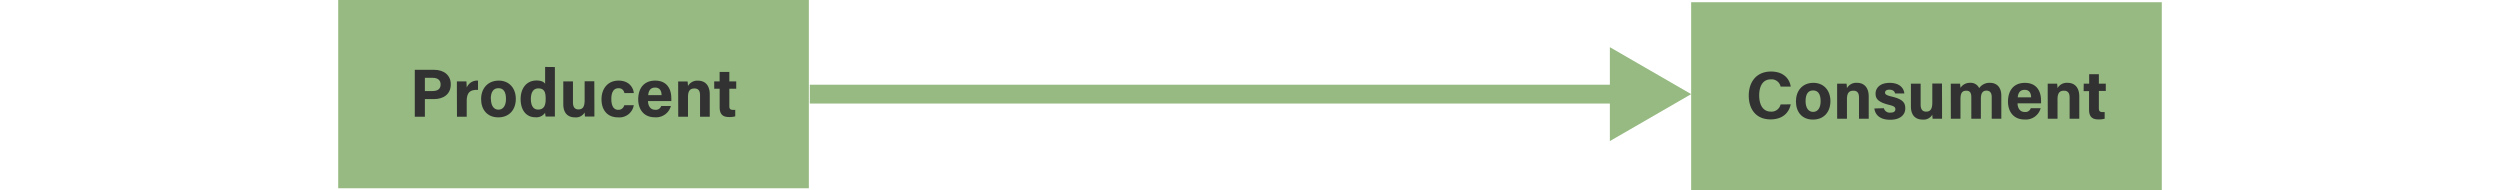
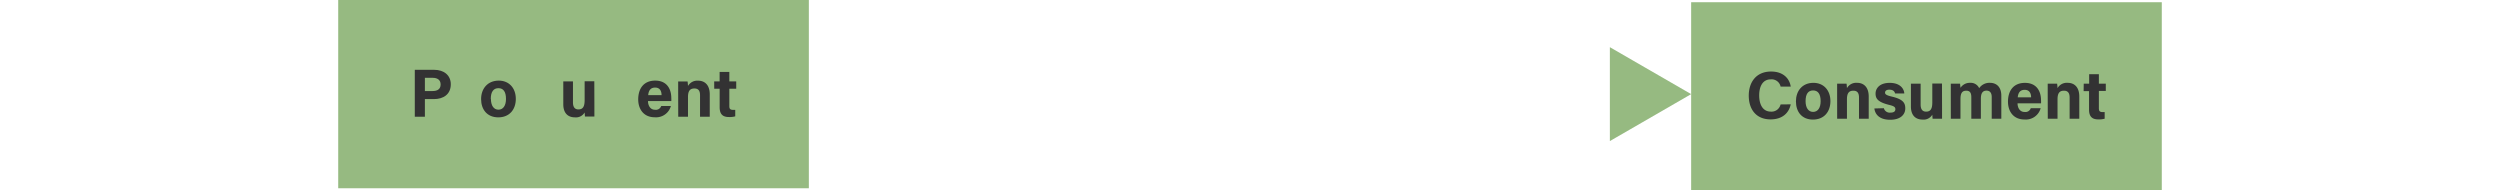
<svg xmlns="http://www.w3.org/2000/svg" viewBox="0 0 664 50.59">
  <defs>
    <style>.cls-1,.cls-4{fill:none;}.cls-2{fill:#96ba81;}.cls-3{fill:#333233;}.cls-4{stroke:#96ba81;stroke-miterlimit:10;stroke-width:5px;}</style>
  </defs>
  <g id="Laag_2" data-name="Laag 2">
    <g id="Achtergrond">
      <rect class="cls-1" width="664" height="50" />
    </g>
    <g id="Direct">
      <rect class="cls-2" x="449.17" y="0.59" width="125" height="50" />
      <path class="cls-3" d="M475.62,27.71c-.49,2.32-2.24,4-5.35,4-3.94,0-5.8-2.79-5.8-6.31S466.4,19,470.4,19c3.31,0,4.91,1.93,5.22,4h-2.69a2.44,2.44,0,0,0-2.62-1.92c-2.22,0-3.07,2-3.07,4.26,0,2.09.74,4.31,3.14,4.31a2.46,2.46,0,0,0,2.54-1.91Z" />
      <path class="cls-3" d="M486.16,26.86c0,2.83-1.69,4.9-4.64,4.9S477,29.69,477,26.92,478.69,22,481.64,22C484.38,22,486.16,24,486.16,26.86Zm-6.6,0c0,1.8.77,2.86,2,2.86s2-1.06,2-2.84c0-1.94-.72-2.86-2-2.86S479.56,24.92,479.56,26.88Z" />
      <path class="cls-3" d="M487.94,24.58c0-.8,0-1.66,0-2.36h2.5c.05.25.09.9.11,1.19a2.82,2.82,0,0,1,2.7-1.41c1.87,0,3.08,1.28,3.08,3.62v5.92h-2.58V25.91c0-1.06-.34-1.82-1.49-1.82s-1.71.61-1.71,2.27v5.18h-2.6Z" />
      <path class="cls-3" d="M500.35,28.74a1.61,1.61,0,0,0,1.76,1.17c.95,0,1.3-.35,1.3-.92s-.4-.83-1.73-1.15c-3-.76-3.53-1.7-3.53-3s1-2.83,3.76-2.83,3.8,1.55,3.87,2.81h-2.45c-.08-.34-.32-1-1.53-1-.84,0-1.13.38-1.13.79s.29.69,1.8,1.05c3.11.72,3.57,1.78,3.57,3.15,0,1.55-1.19,3-4,3s-4-1.37-4.21-3Z" />
      <path class="cls-3" d="M515.81,28.84c0,.89,0,1.88,0,2.7h-2.52c0-.25-.06-.75-.07-1.08a2.67,2.67,0,0,1-2.58,1.3c-1.89,0-3.1-1.15-3.1-3.46V22.22h2.58v5.56c0,1,.32,1.87,1.44,1.87s1.66-.63,1.66-2.46v-5h2.57Z" />
      <path class="cls-3" d="M518.13,24.63c0-.81,0-1.6,0-2.41h2.47c0,.23.09.75.11,1.11A2.92,2.92,0,0,1,523.28,22a2.45,2.45,0,0,1,2.39,1.42A3.28,3.28,0,0,1,528.55,22c1.62,0,3,1,3,3.42v6.12H529V25.75c0-.85-.31-1.68-1.37-1.68s-1.51.72-1.51,2.14v5.33h-2.54v-5.7c0-1-.24-1.75-1.34-1.75s-1.54.65-1.54,2.25v5.2h-2.56Z" />
      <path class="cls-3" d="M535.86,27.44c0,1.17.59,2.3,1.87,2.3a1.49,1.49,0,0,0,1.64-1H542a4.09,4.09,0,0,1-4.27,3c-3.08,0-4.41-2.29-4.41-4.73,0-2.94,1.49-5,4.5-5,3.19,0,4.28,2.32,4.28,4.65a6.53,6.53,0,0,1,0,.79Zm3.6-1.58c0-1.09-.45-2-1.71-2s-1.73.84-1.84,2Z" />
      <path class="cls-3" d="M543.87,24.58c0-.8,0-1.66,0-2.36h2.5a10.94,10.94,0,0,1,.11,1.19,2.83,2.83,0,0,1,2.7-1.41c1.88,0,3.08,1.28,3.08,3.62v5.92h-2.57V25.91c0-1.06-.35-1.82-1.5-1.82s-1.71.61-1.71,2.27v5.18h-2.59Z" />
      <path class="cls-3" d="M553.44,22.22h1.44V19.7h2.58v2.52h1.84v1.94h-1.84v4.61c0,.7.22,1,1,1H559v1.76a5.63,5.63,0,0,1-1.73.18c-1.82,0-2.42-1-2.42-2.61v-4.9h-1.44Z" />
      <rect class="cls-2" x="89.83" width="125" height="50" />
      <path class="cls-3" d="M110.17,18.54h5.13c2.65,0,4.43,1.48,4.43,3.84,0,2.7-2,3.94-4.48,3.94h-2.4V31h-2.68Zm2.68,5.64h2.06c1.24,0,2.12-.49,2.12-1.75s-.94-1.76-2.07-1.76h-2.11Z" />
-       <path class="cls-3" d="M121.35,24.16c0-.93,0-1.74,0-2.54h2.54c0,.22.07,1.14.07,1.64a3,3,0,0,1,3-1.85v2.46c-1.87-.05-3,.45-3,3V31h-2.59Z" />
      <path class="cls-3" d="M137,26.27c0,2.83-1.7,4.9-4.65,4.9s-4.57-2.07-4.57-4.85,1.74-4.91,4.7-4.91C135.17,21.41,137,23.35,137,26.27Zm-6.61,0c0,1.8.77,2.86,2,2.86s2-1.06,2-2.85c0-1.94-.72-2.86-2-2.86S130.35,24.32,130.35,26.29Z" />
-       <path class="cls-3" d="M147.38,17.81V28.39c0,.85,0,1.71,0,2.56h-2.47c-.05-.29-.11-.76-.13-1a2.8,2.8,0,0,1-2.64,1.19c-2.36,0-3.86-1.89-3.86-4.81s1.59-4.95,4.23-4.95c1.36,0,2.08.48,2.27.9v-4.5ZM142.93,29.1c1.77,0,2-1.48,2-2.81,0-1.61-.23-2.81-1.93-2.81-1.35,0-2,1.06-2,2.82S141.65,29.1,142.93,29.1Z" />
      <path class="cls-3" d="M157.87,28.25c0,.88,0,1.87,0,2.7h-2.52c0-.25-.05-.76-.07-1.08a2.67,2.67,0,0,1-2.58,1.3c-1.89,0-3.09-1.16-3.09-3.46V21.62h2.57v5.57c0,1,.32,1.87,1.44,1.87s1.66-.63,1.66-2.47v-5h2.57Z" />
-       <path class="cls-3" d="M168.33,27.94a3.86,3.86,0,0,1-4.18,3.23c-2.9,0-4.39-2-4.39-4.81s1.67-4.95,4.52-4.95c3.13,0,4,2.27,4.05,3.31h-2.5a1.47,1.47,0,0,0-1.61-1.28c-1.18,0-1.85,1-1.85,2.83,0,2,.72,2.9,1.84,2.9a1.59,1.59,0,0,0,1.6-1.23Z" />
      <path class="cls-3" d="M172.11,26.84c0,1.18.59,2.31,1.87,2.31a1.49,1.49,0,0,0,1.64-1h2.57a4.08,4.08,0,0,1-4.26,3c-3.08,0-4.42-2.29-4.42-4.74,0-2.93,1.5-5,4.51-5,3.18,0,4.28,2.32,4.28,4.64a6.36,6.36,0,0,1,0,.79Zm3.6-1.58c0-1.08-.45-2-1.71-2s-1.73.85-1.84,2Z" />
      <path class="cls-3" d="M180.12,24c0-.79,0-1.65,0-2.36h2.5a11.18,11.18,0,0,1,.11,1.19,2.85,2.85,0,0,1,2.7-1.4c1.87,0,3.08,1.28,3.08,3.62V31h-2.58V25.31c0-1.06-.34-1.81-1.49-1.81s-1.71.61-1.71,2.26V31h-2.59Z" />
      <path class="cls-3" d="M189.69,21.62h1.44V19.1h2.58v2.52h1.83v1.95h-1.83v4.61c0,.7.21,1,1,1,.14,0,.39,0,.57,0V30.9a5.54,5.54,0,0,1-1.72.18c-1.82,0-2.42-1-2.42-2.61v-4.9h-1.44Z" />
-       <path class="cls-4" d="M215.08,25H431.23" />
      <polygon class="cls-2" points="427.58 37.47 449.17 25 427.58 12.53 427.58 37.47" />
    </g>
  </g>
</svg>